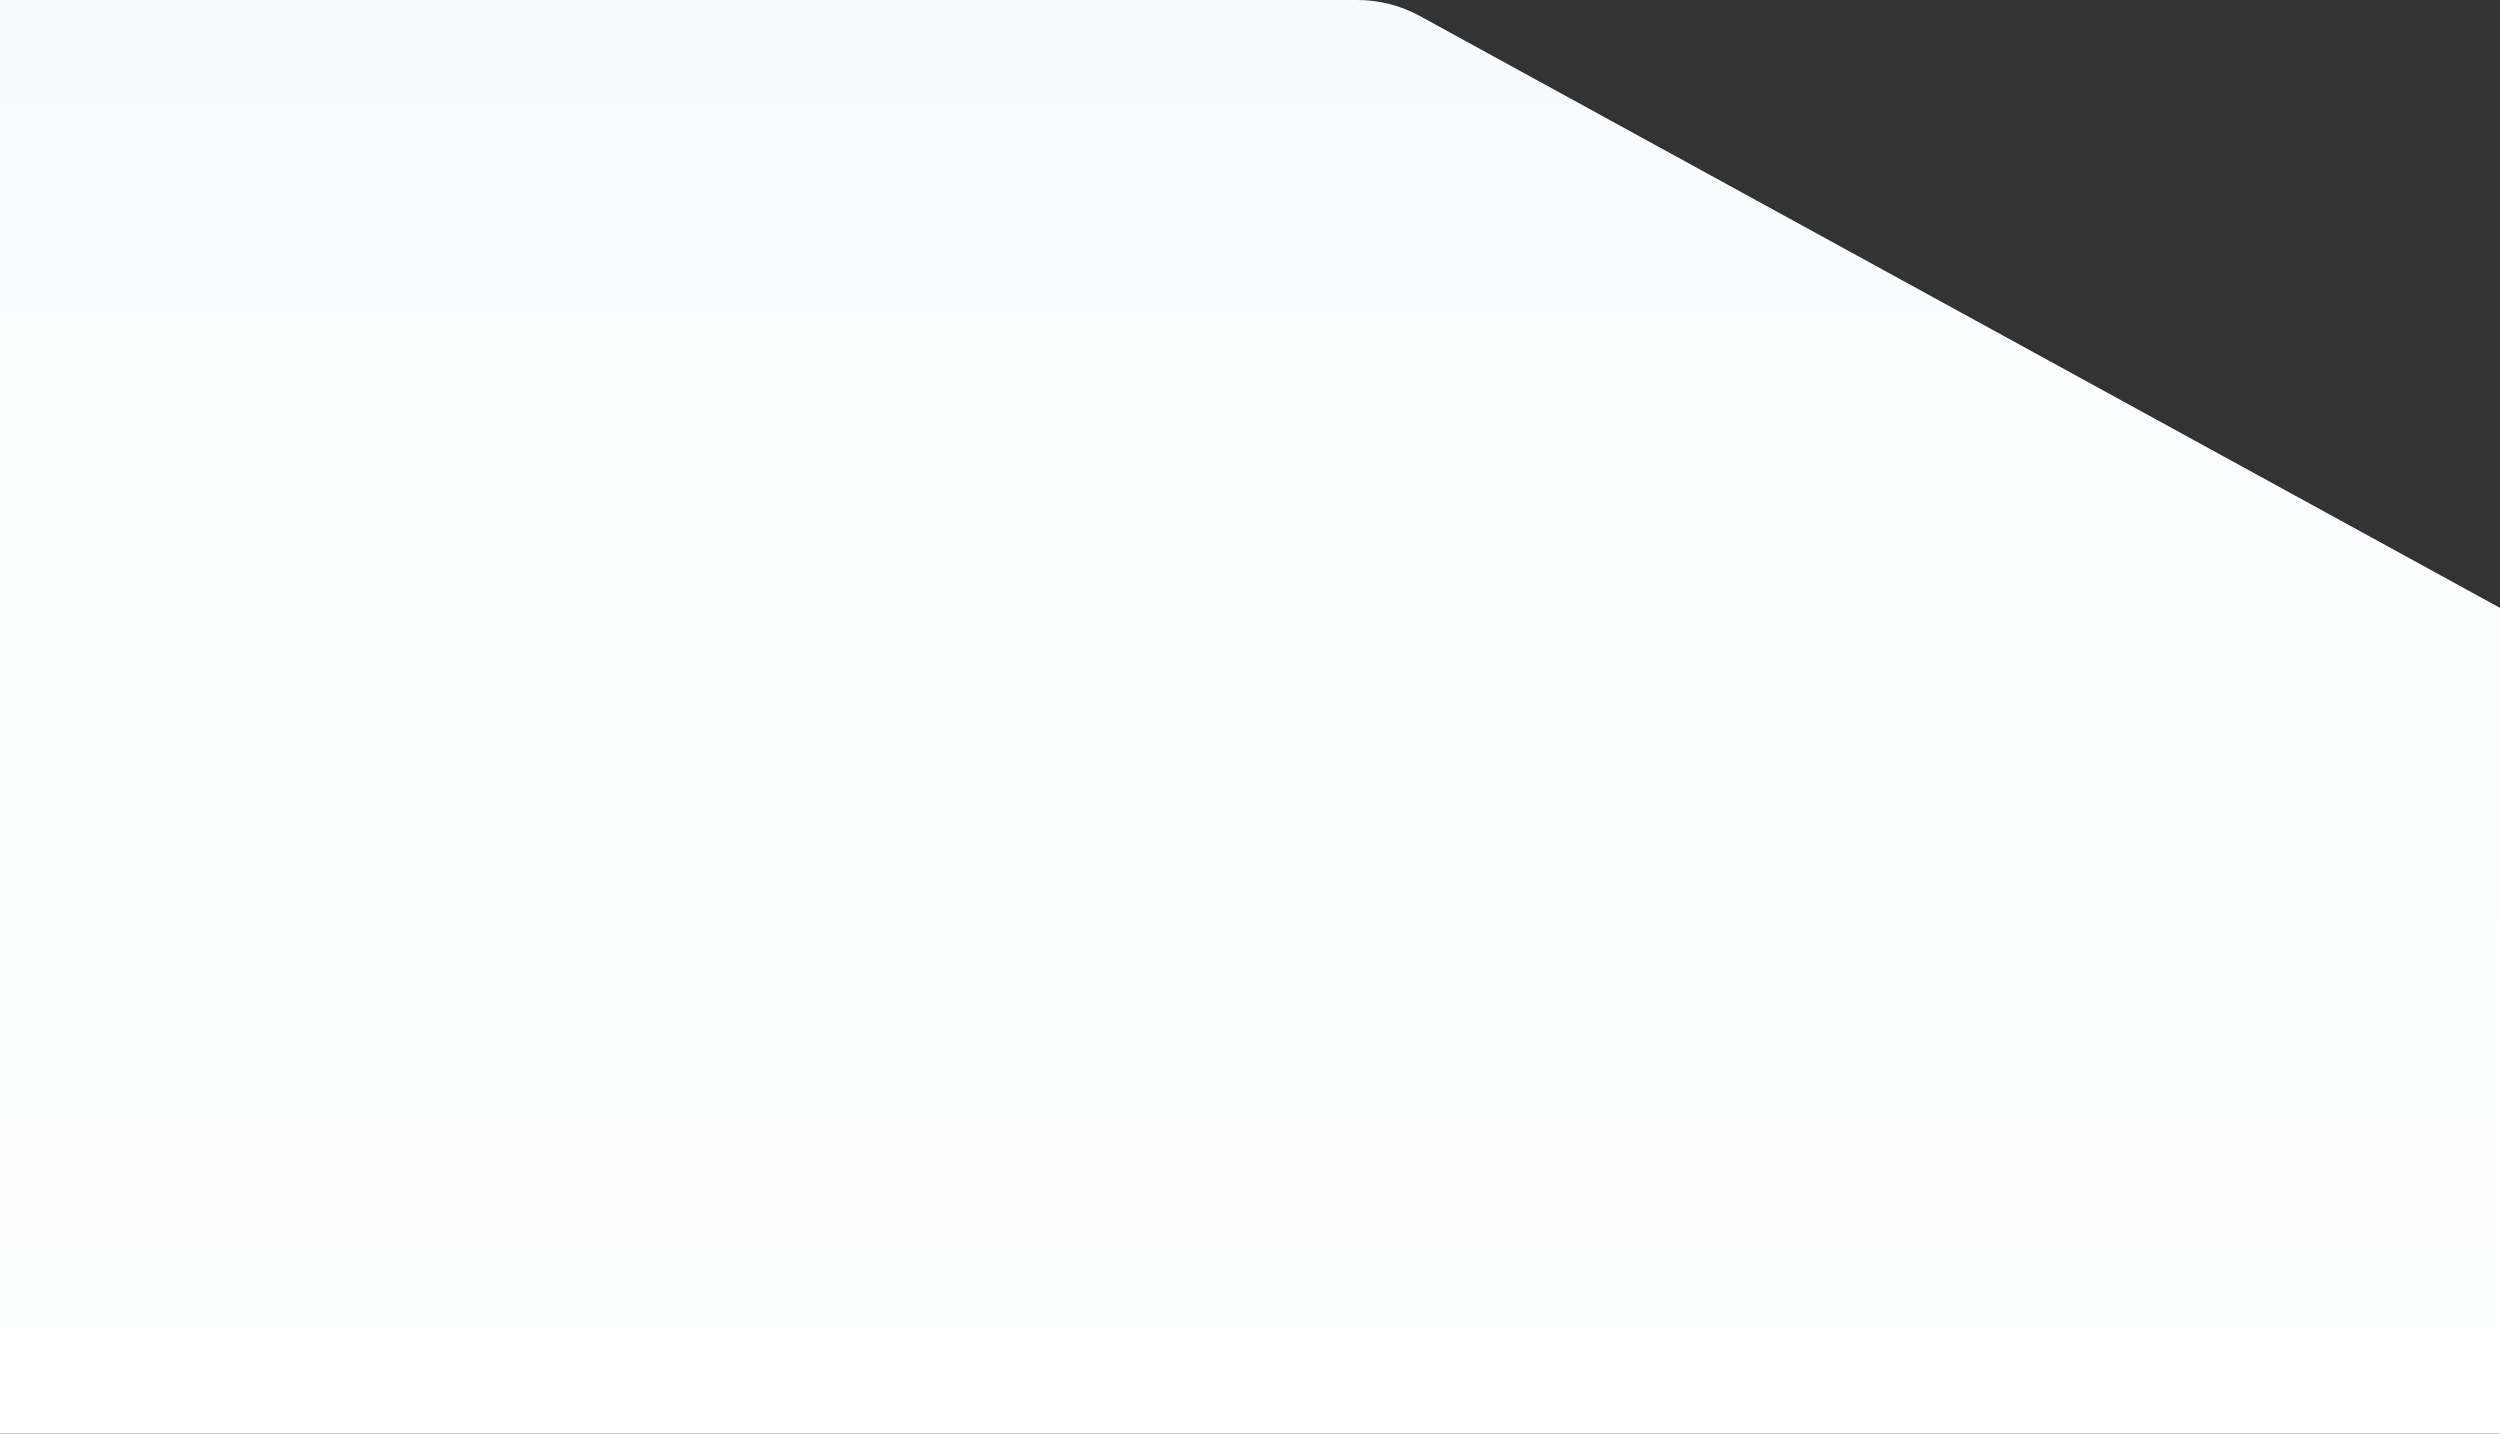
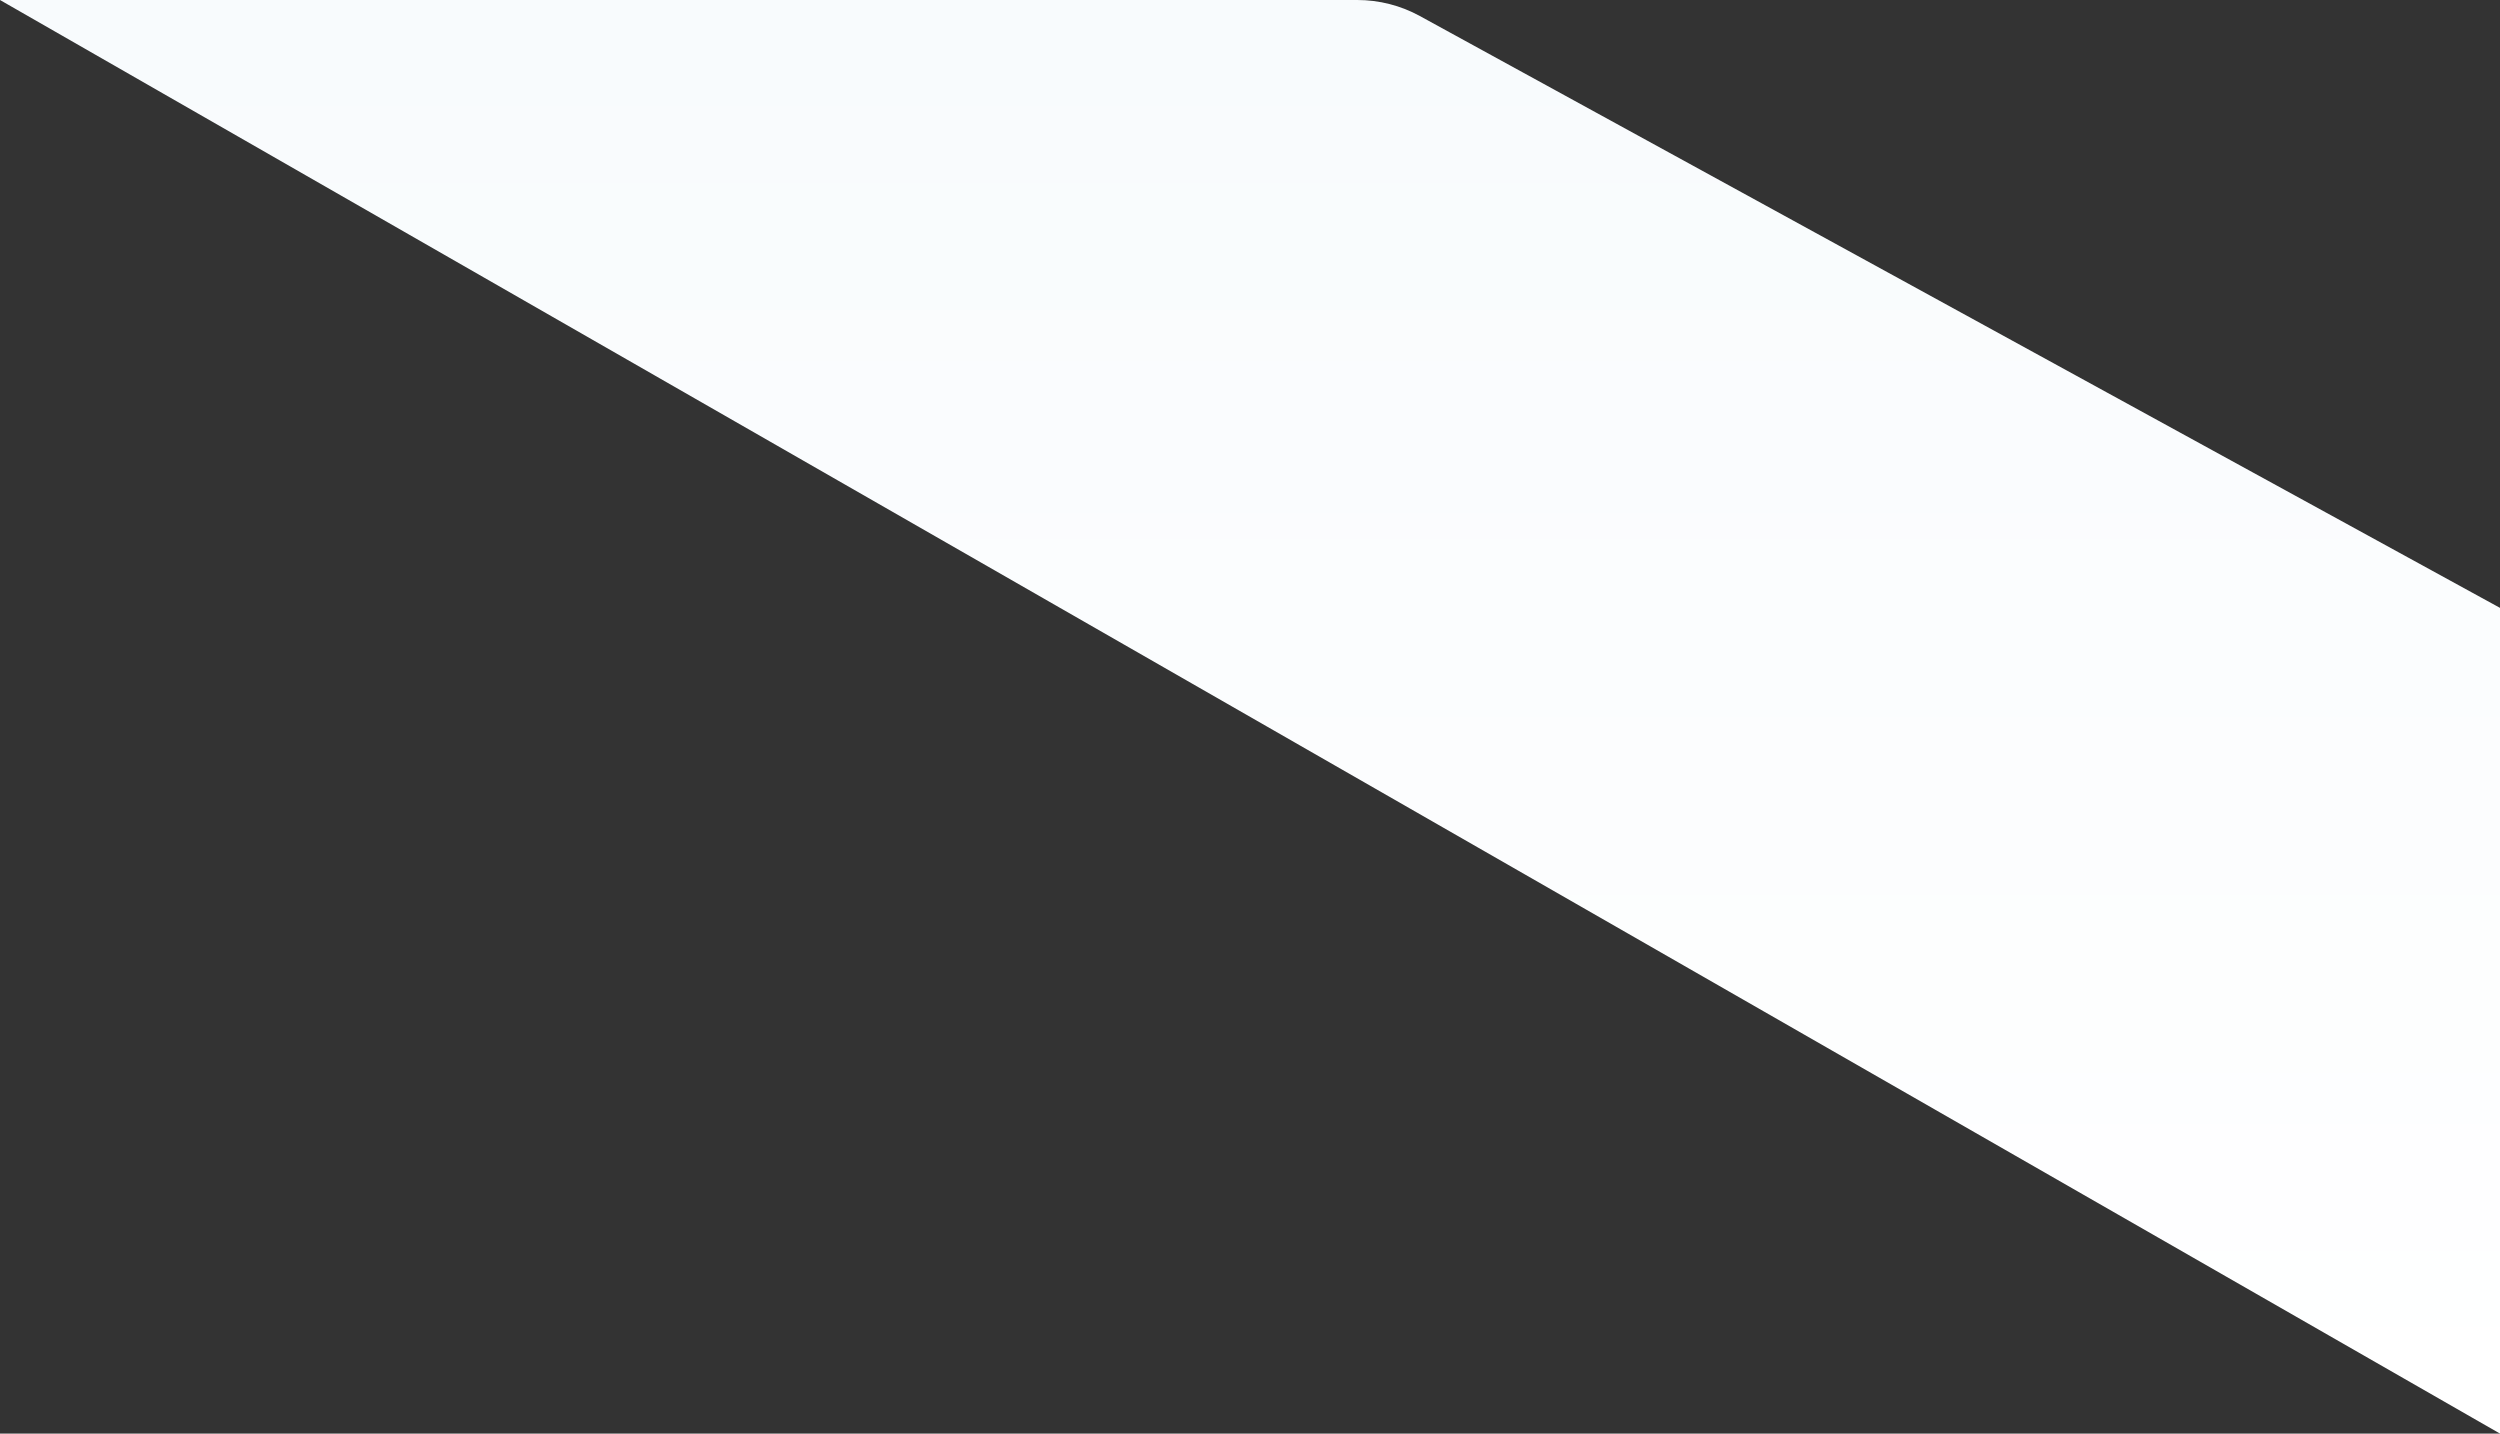
<svg xmlns="http://www.w3.org/2000/svg" width="1920px" height="1101px" viewBox="0 0 1920 1101" version="1.1">
  <rect x="0" y="0" width="1920" height="1101" fill="#333333" stroke="none" />
  <title>Rectangle 3 Copy</title>
  <desc>Created with Sketch.</desc>
  <defs>
    <linearGradient x1="89.724%" y1="100%" x2="89.724%" y2="0%" id="linearGradient-1">
      <stop stop-color="#FFFFFF" offset="0%" />
      <stop stop-color="#F8FBFD" offset="100%" />
    </linearGradient>
  </defs>
  <g id="Page-1" stroke="none" stroke-width="1" fill="none" fill-rule="evenodd">
    <g id="ENTERPRISE-UX" transform="translate(0, -7077)" fill="url(#linearGradient-1)">
      <g id="Group-11" transform="translate(0, 6273)">
        <g id="Group-36" transform="translate(0, 92)">
-           <path d="M0,712 L1042.398,712 C1059.195,712 1075.722,716.231 1090.452,724.302 L1920,1178.85 L1920,1813 L0,1813 L0,712 Z" id="Rectangle-3-Copy" />
+           <path d="M0,712 L1042.398,712 C1059.195,712 1075.722,716.231 1090.452,724.302 L1920,1178.85 L1920,1813 L0,712 Z" id="Rectangle-3-Copy" />
        </g>
      </g>
    </g>
  </g>
</svg>